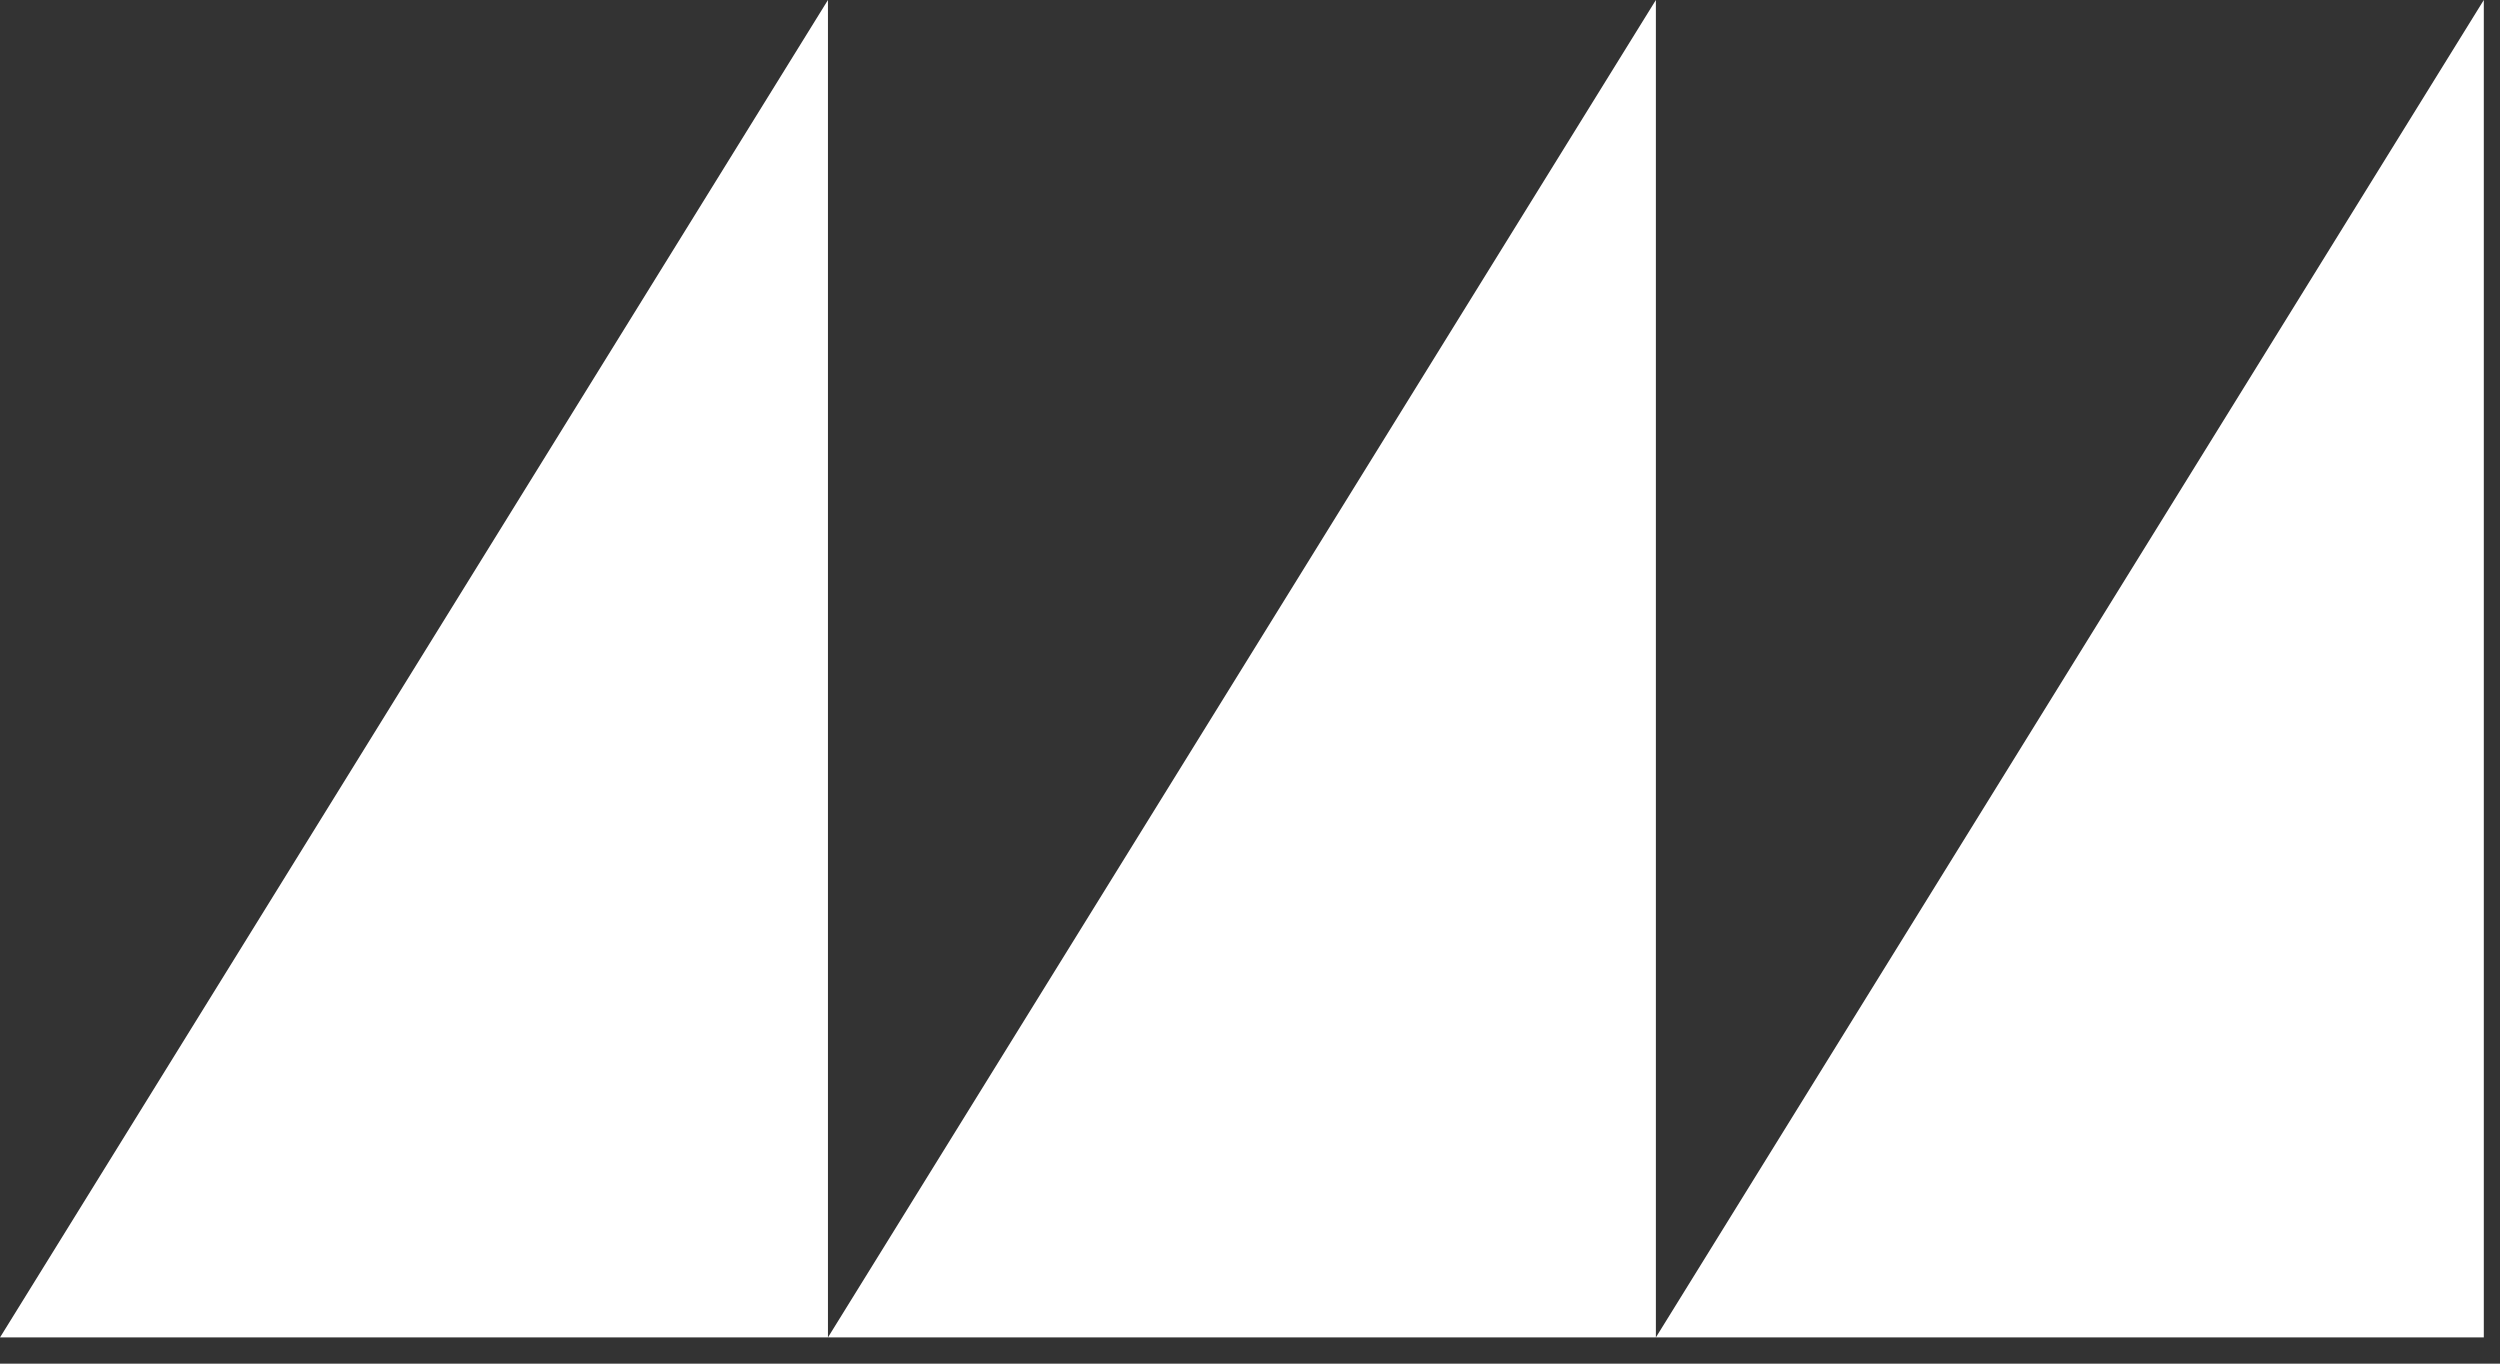
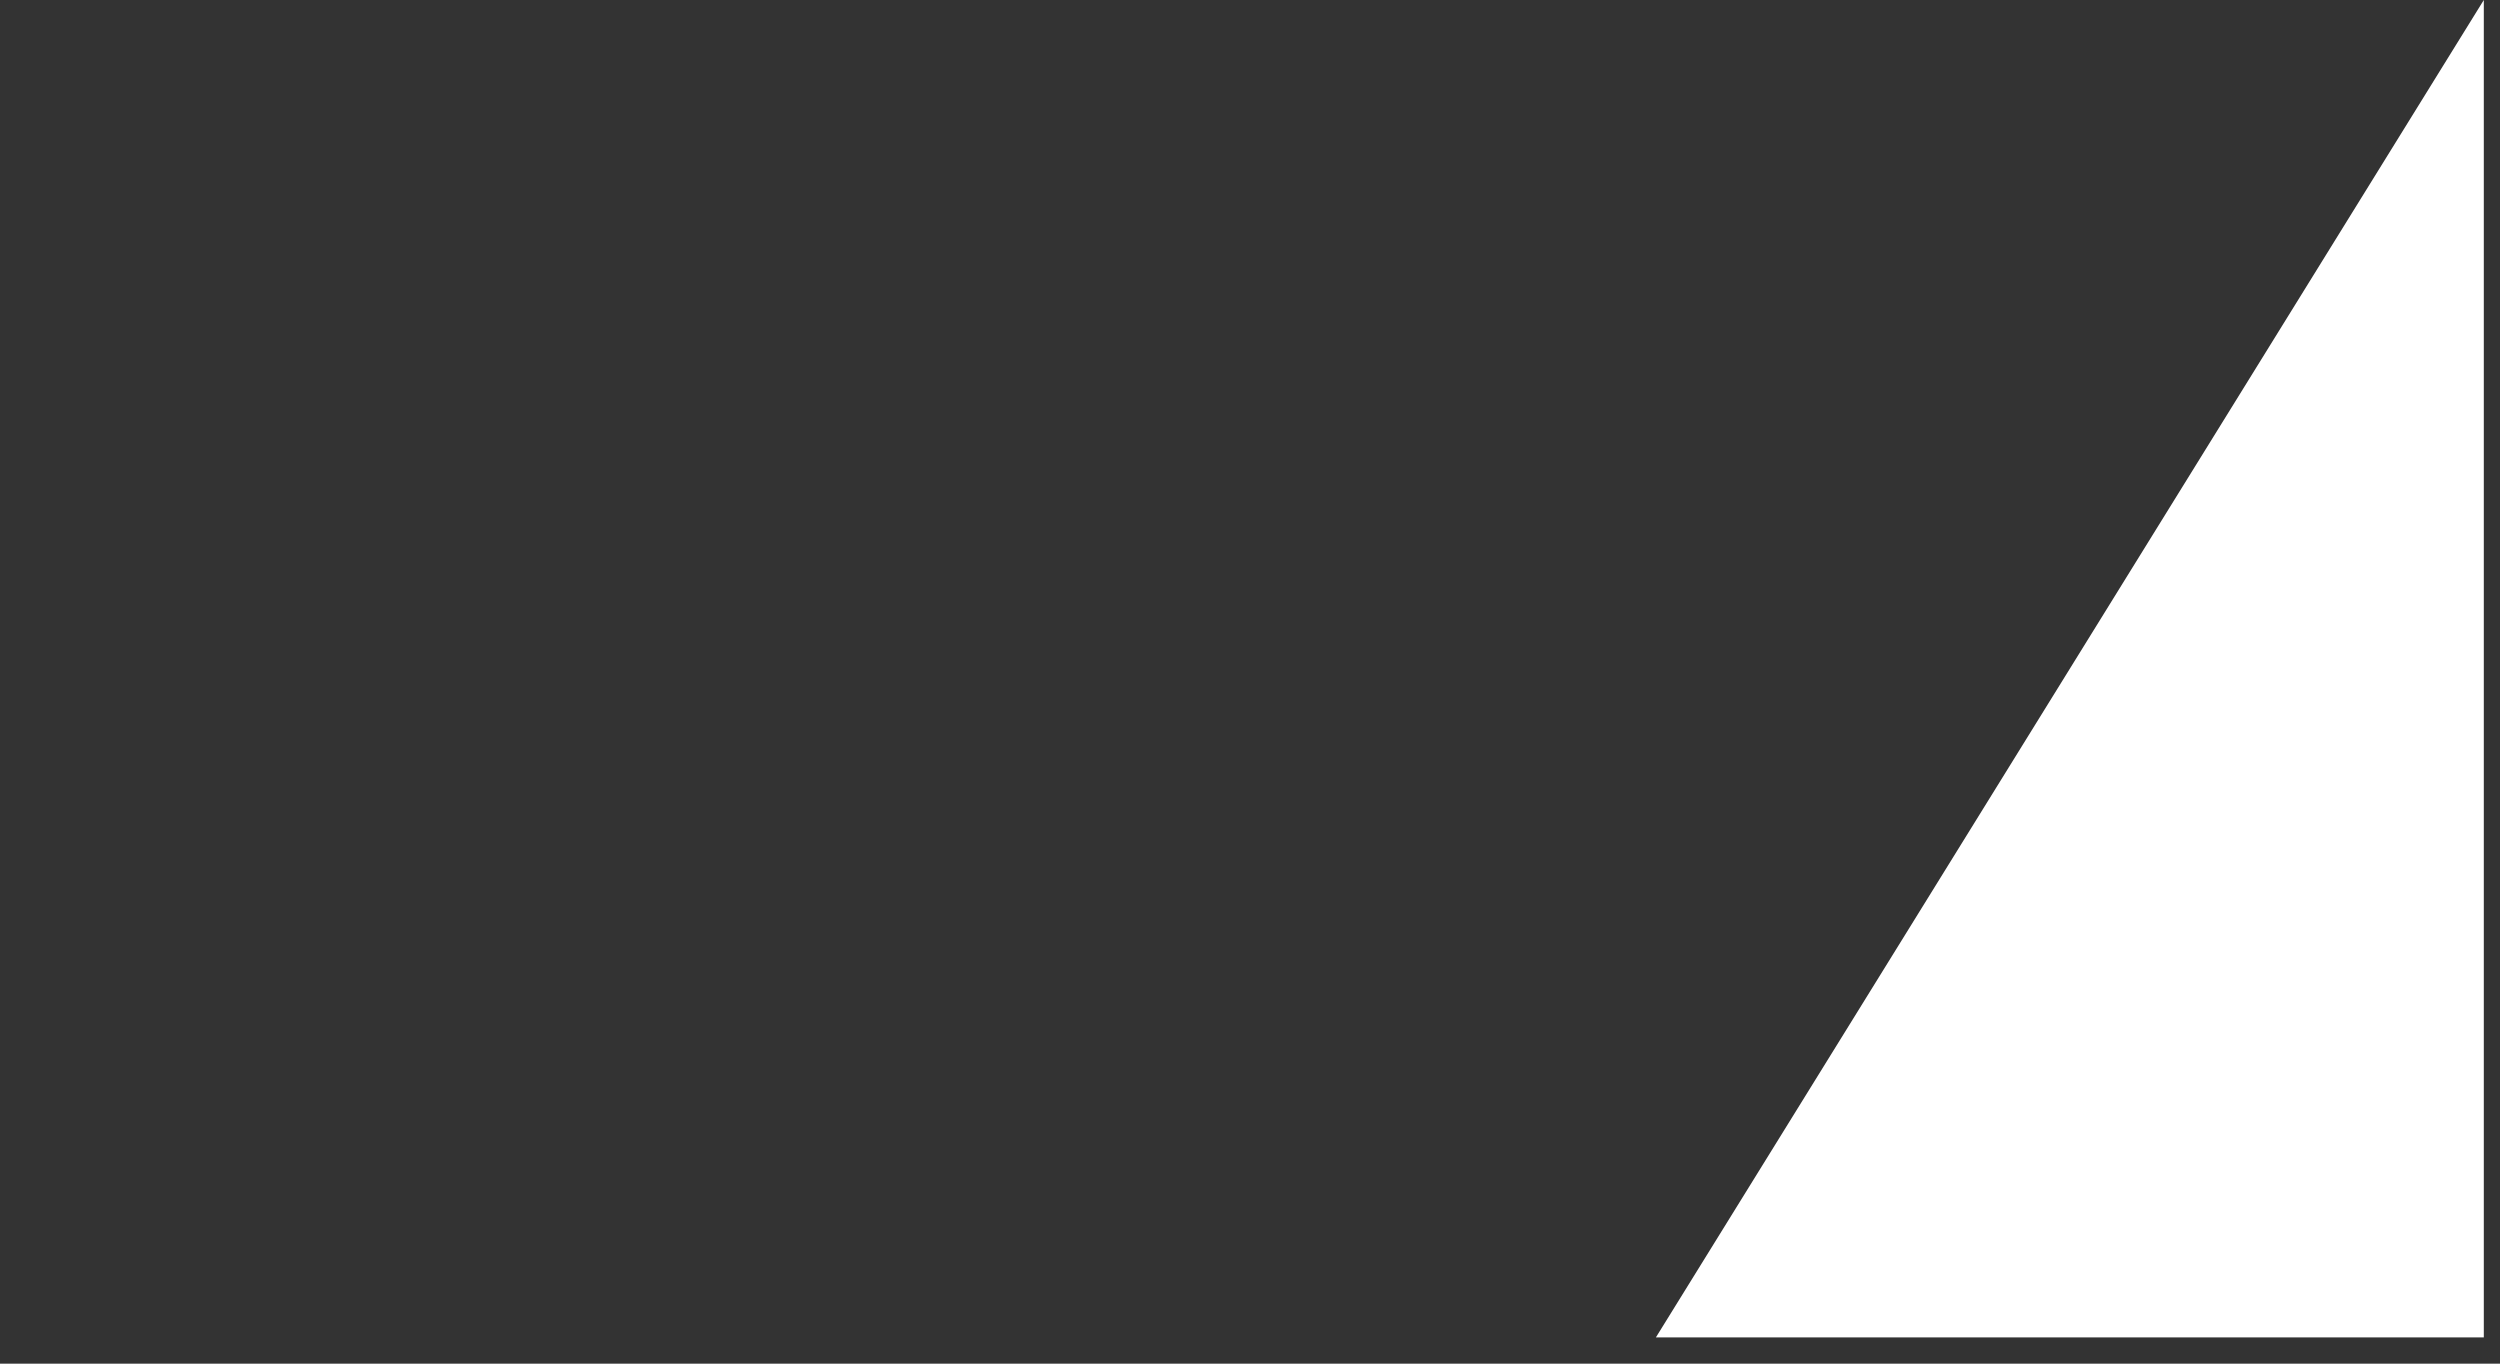
<svg xmlns="http://www.w3.org/2000/svg" width="88" height="48" viewBox="0 0 88 48" fill="none">
  <rect x="0" y="0" width="88" height="48" fill="#333333" stroke="none" />
  <path d="M87.43 47.077H58.287L87.43 7.62939e-06V47.077Z" fill="white" />
-   <path d="M58.287 47.077H29.144L58.287 7.62939e-06V47.077Z" fill="white" />
-   <path d="M29.144 47.077H0.001L29.144 7.62939e-06V47.077Z" fill="white" />
</svg>